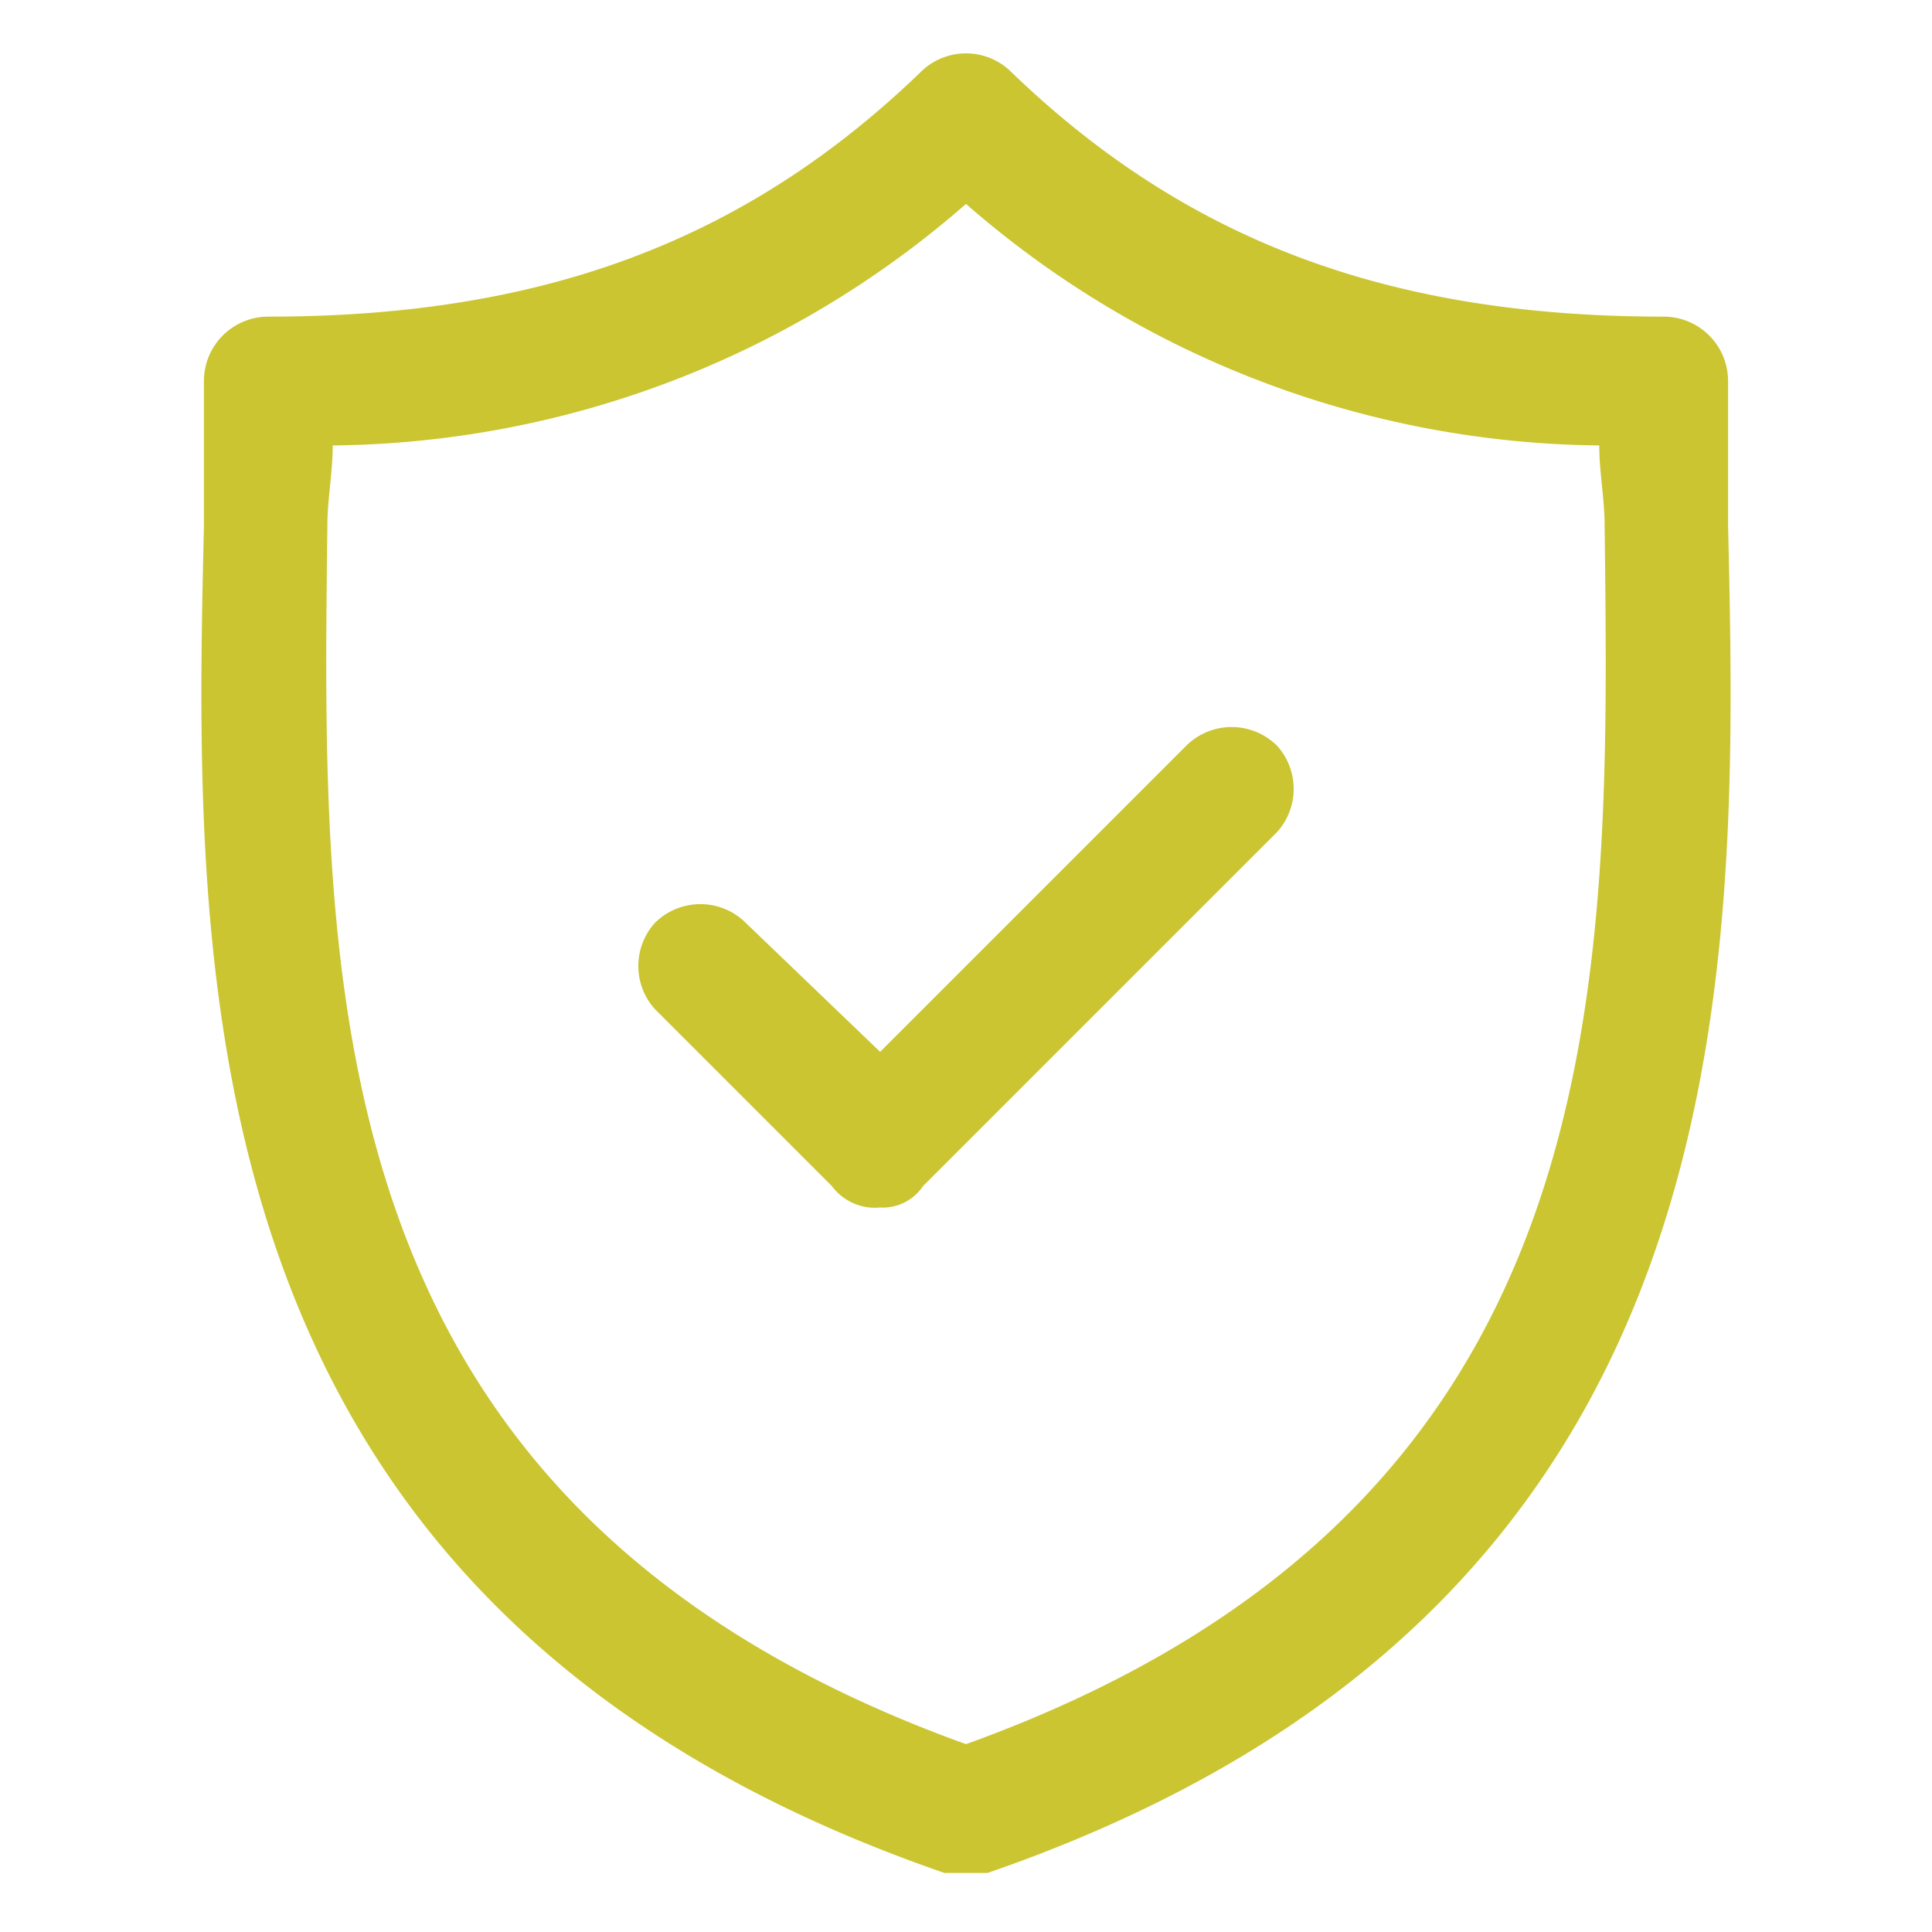
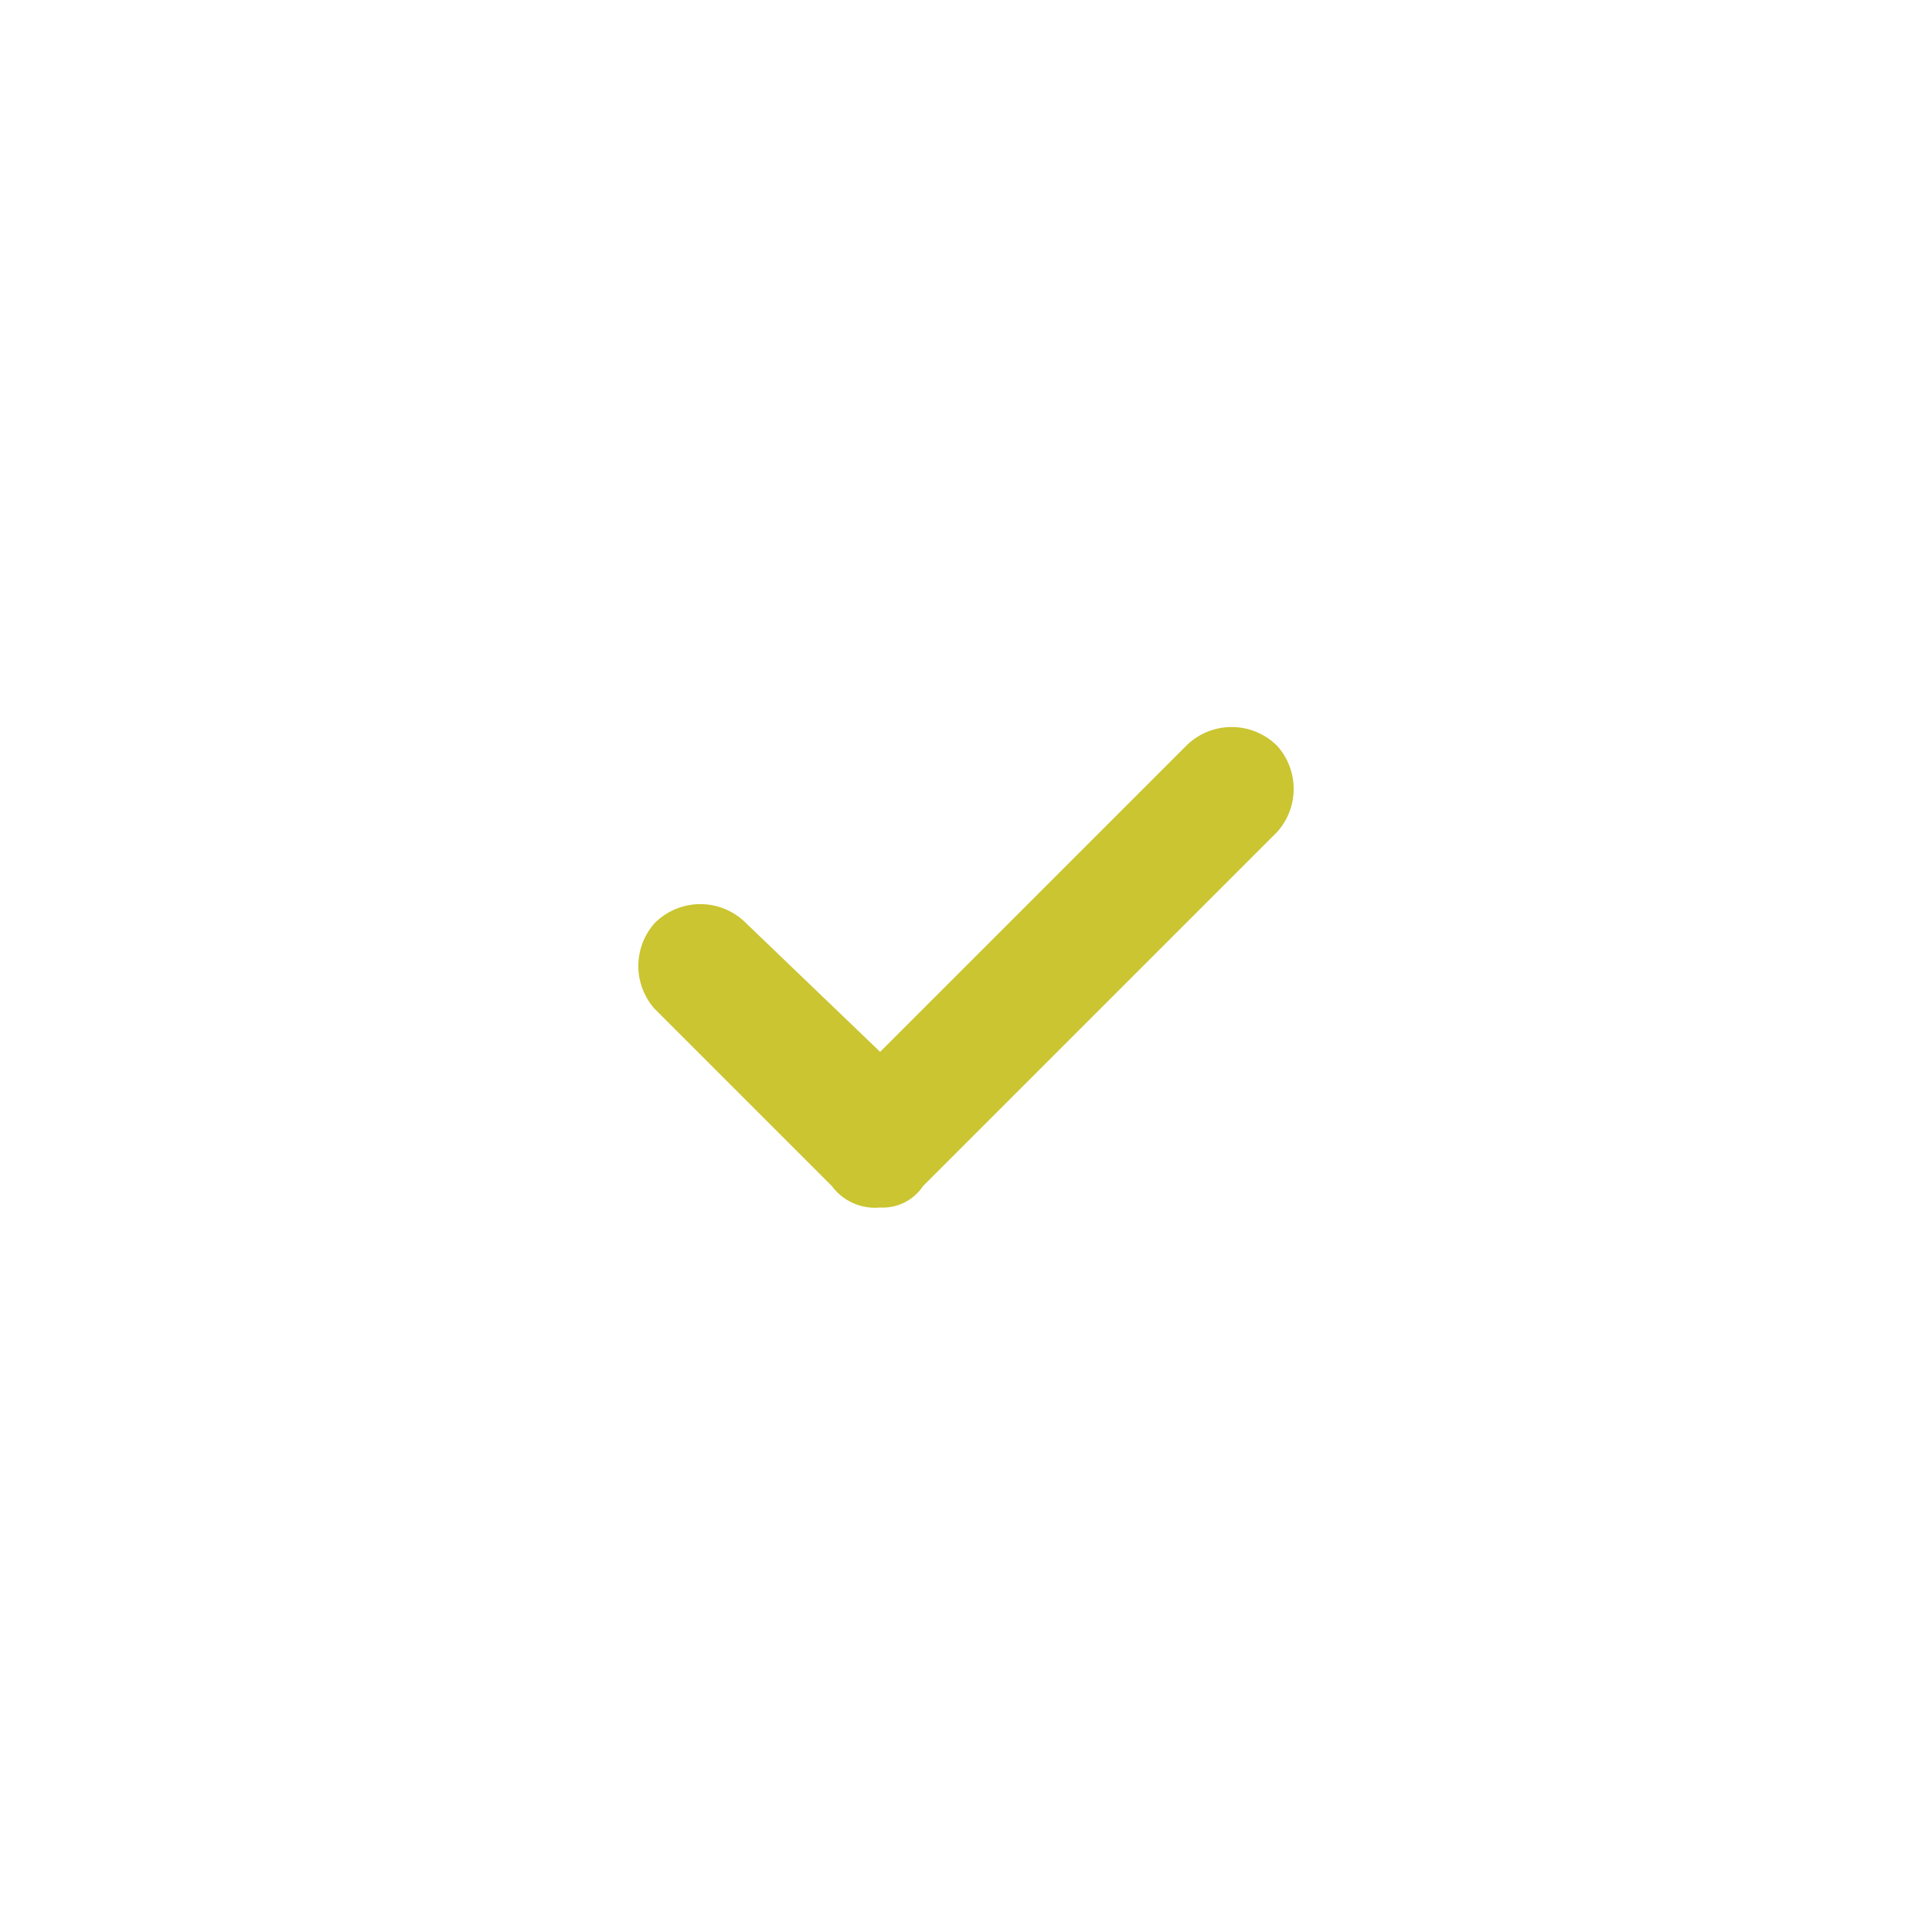
<svg xmlns="http://www.w3.org/2000/svg" viewBox="0 0 36 36">
-   <path d="M32.2,9.8V7.1A1.2,1.2,0,0,0,31,5.9c-5.1,0-8.9-1.4-12.2-4.6a1.2,1.2,0,0,0-1.6,0C13.9,4.5,10.1,5.9,5,5.9A1.2,1.2,0,0,0,3.8,7.1V9.8C3.6,18.3,3.4,30,17.6,34.9h.8C32.6,30,32.4,18.3,32.2,9.8ZM18,32.5C5.8,28.1,6,18.4,6.1,9.8c0-.5.1-1,.1-1.5A18.2,18.2,0,0,0,18,3.8,18.2,18.2,0,0,0,29.8,8.3c0,.5.1,1,.1,1.5C30,18.4,30.2,28.1,18,32.5Z" style="fill:#cac531" />
  <path d="M22.1,13.9l-5.7,5.7-2.5-2.4a1.2,1.2,0,0,0-1.7,0,1.2,1.2,0,0,0,0,1.6l3.3,3.3a1,1,0,0,0,.9.4.9.9,0,0,0,.8-.4l6.6-6.6a1.2,1.2,0,0,0,0-1.6A1.2,1.2,0,0,0,22.1,13.9Z" style="fill:#cac531" />
</svg>